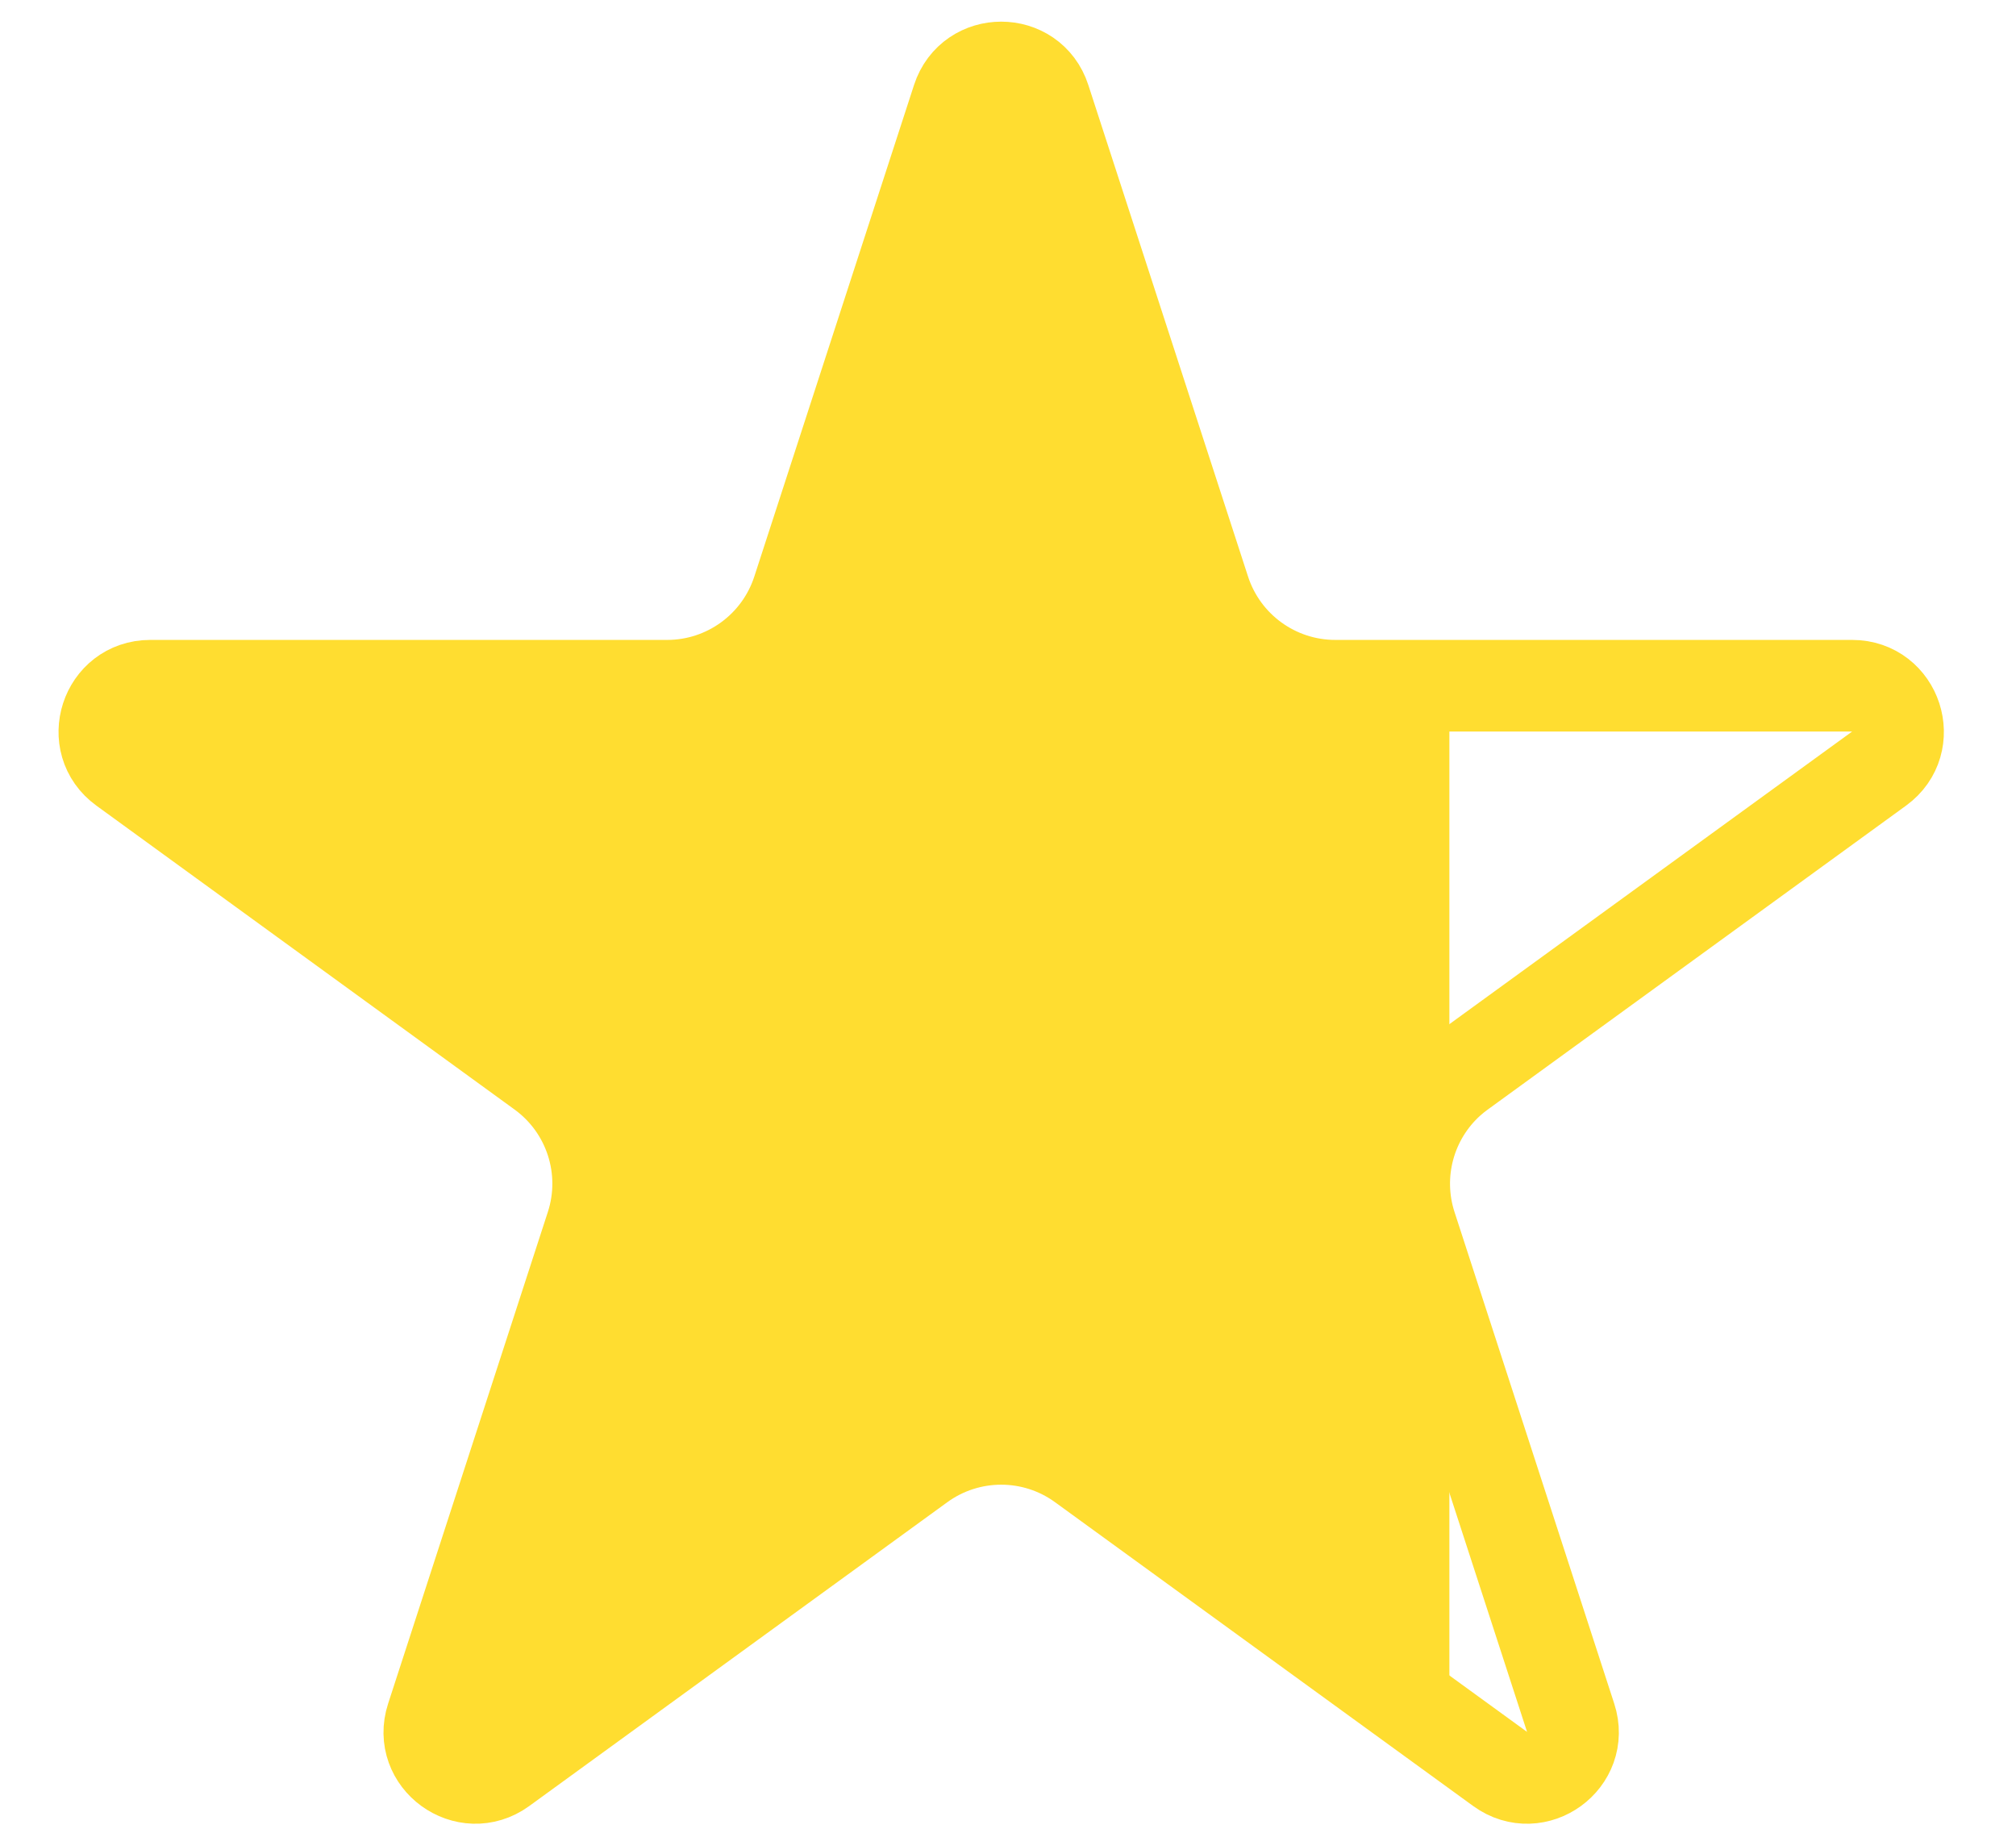
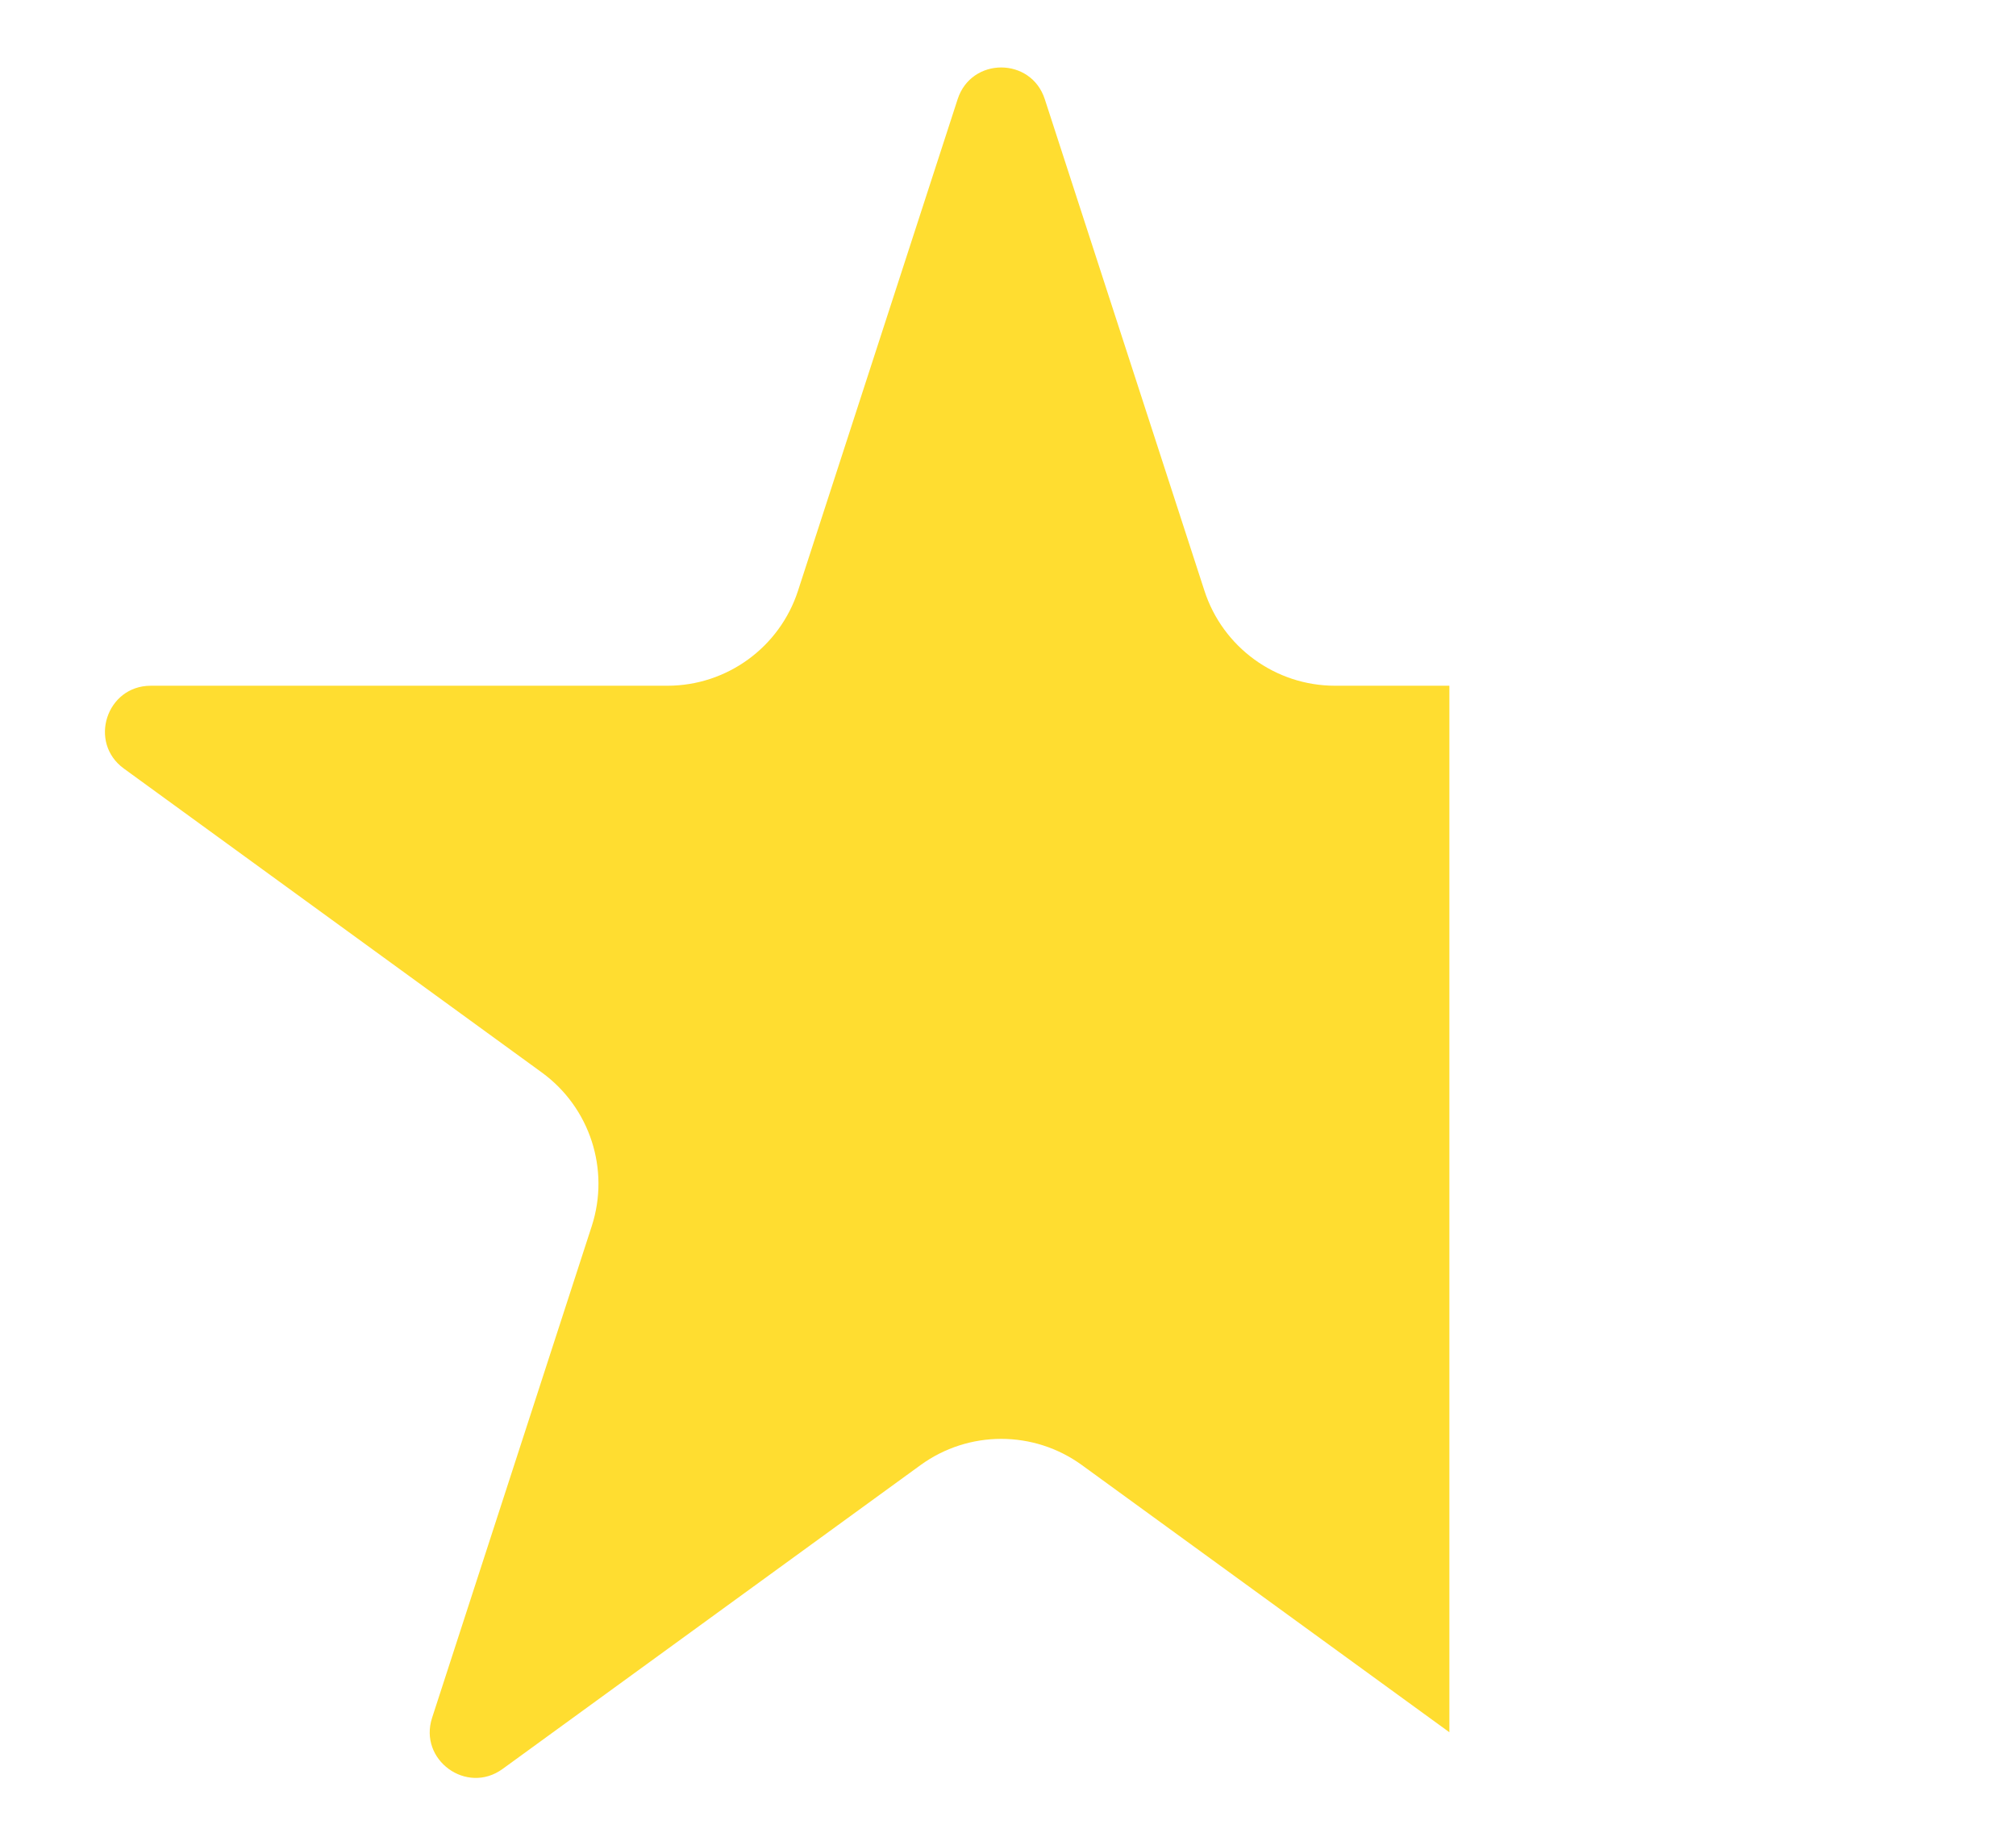
<svg xmlns="http://www.w3.org/2000/svg" xmlns:ns1="http://www.serif.com/" width="100%" height="100%" viewBox="0 0 22 20" version="1.1" xml:space="preserve" style="fill-rule:evenodd;clip-rule:evenodd;">
  <g id="Three-quarter" ns1:id="Three quarter">
-     <path d="M14.571,7.483L20.212,7.483C20.696,7.483 20.898,8.103 20.506,8.387L15.942,11.703C15.899,11.734 15.858,11.767 15.819,11.802C15.383,12.195 15.213,12.812 15.397,13.38L17.14,18.745C17.29,19.205 16.763,19.588 16.371,19.304L11.807,15.988C11.282,15.606 10.57,15.606 10.044,15.988L5.481,19.304C5.089,19.588 4.561,19.205 4.711,18.745L6.454,13.38C6.655,12.762 6.435,12.085 5.909,11.703L1.346,8.387C0.954,8.103 1.155,7.483 1.64,7.483L7.281,7.483C7.93,7.483 8.506,7.064 8.707,6.446L10.45,1.082C10.6,0.621 11.252,0.621 11.401,1.082L13.144,6.446C13.345,7.064 13.921,7.483 14.571,7.483Z" style="fill:none;fill-rule:nonzero;stroke:rgb(255,221,48);stroke-width:1px;" />
    <g transform="matrix(-0.789,0,0,1,11.56,-1.77636e-15)">
      <path d="M-5.395,7.483L-5.395,18.903L-0.313,15.988C0.353,15.606 1.254,15.606 1.92,15.988L7.701,19.304C8.197,19.588 8.865,19.205 8.675,18.745L6.467,13.38C6.213,12.762 6.492,12.085 7.158,11.703L12.938,8.387C13.434,8.103 13.179,7.483 12.566,7.483L5.421,7.483C4.598,7.483 3.868,7.064 3.614,6.446L1.406,1.082C1.216,0.621 0.391,0.621 0.201,1.082L-2.007,6.446C-2.261,7.064 -2.991,7.483 -3.814,7.483L-5.395,7.483Z" style="fill:rgb(255,221,48);" />
    </g>
  </g>
</svg>